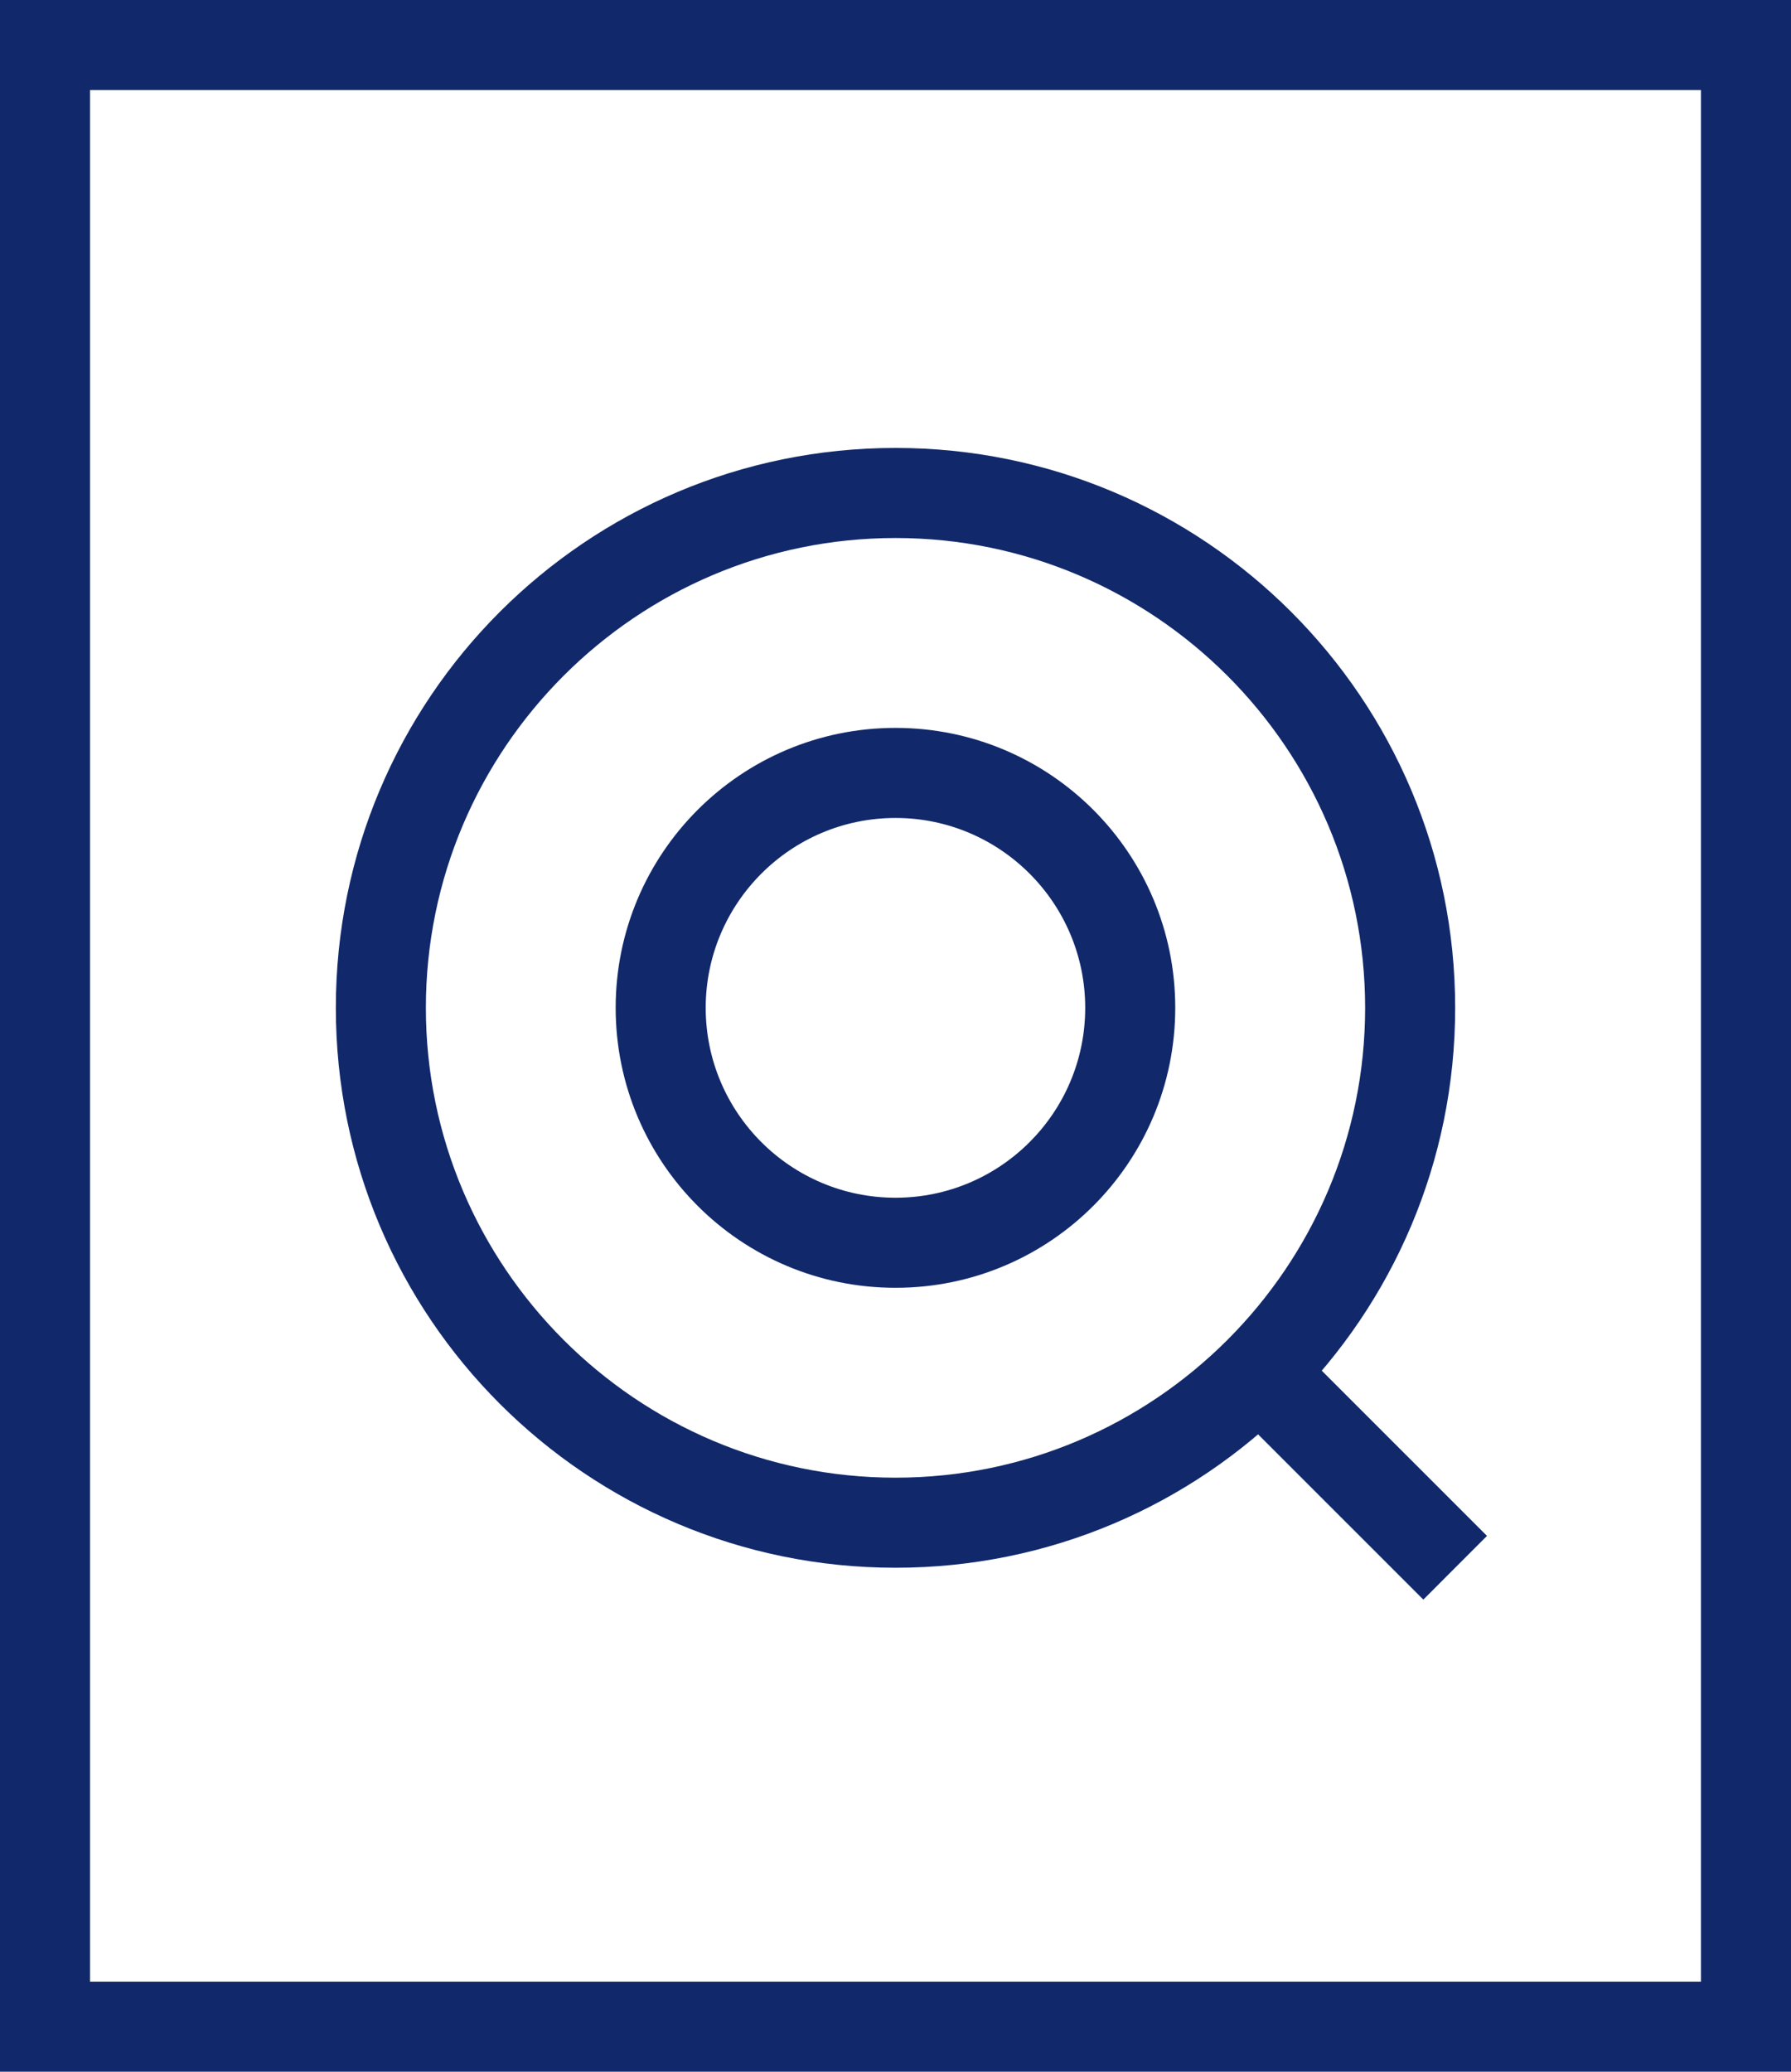
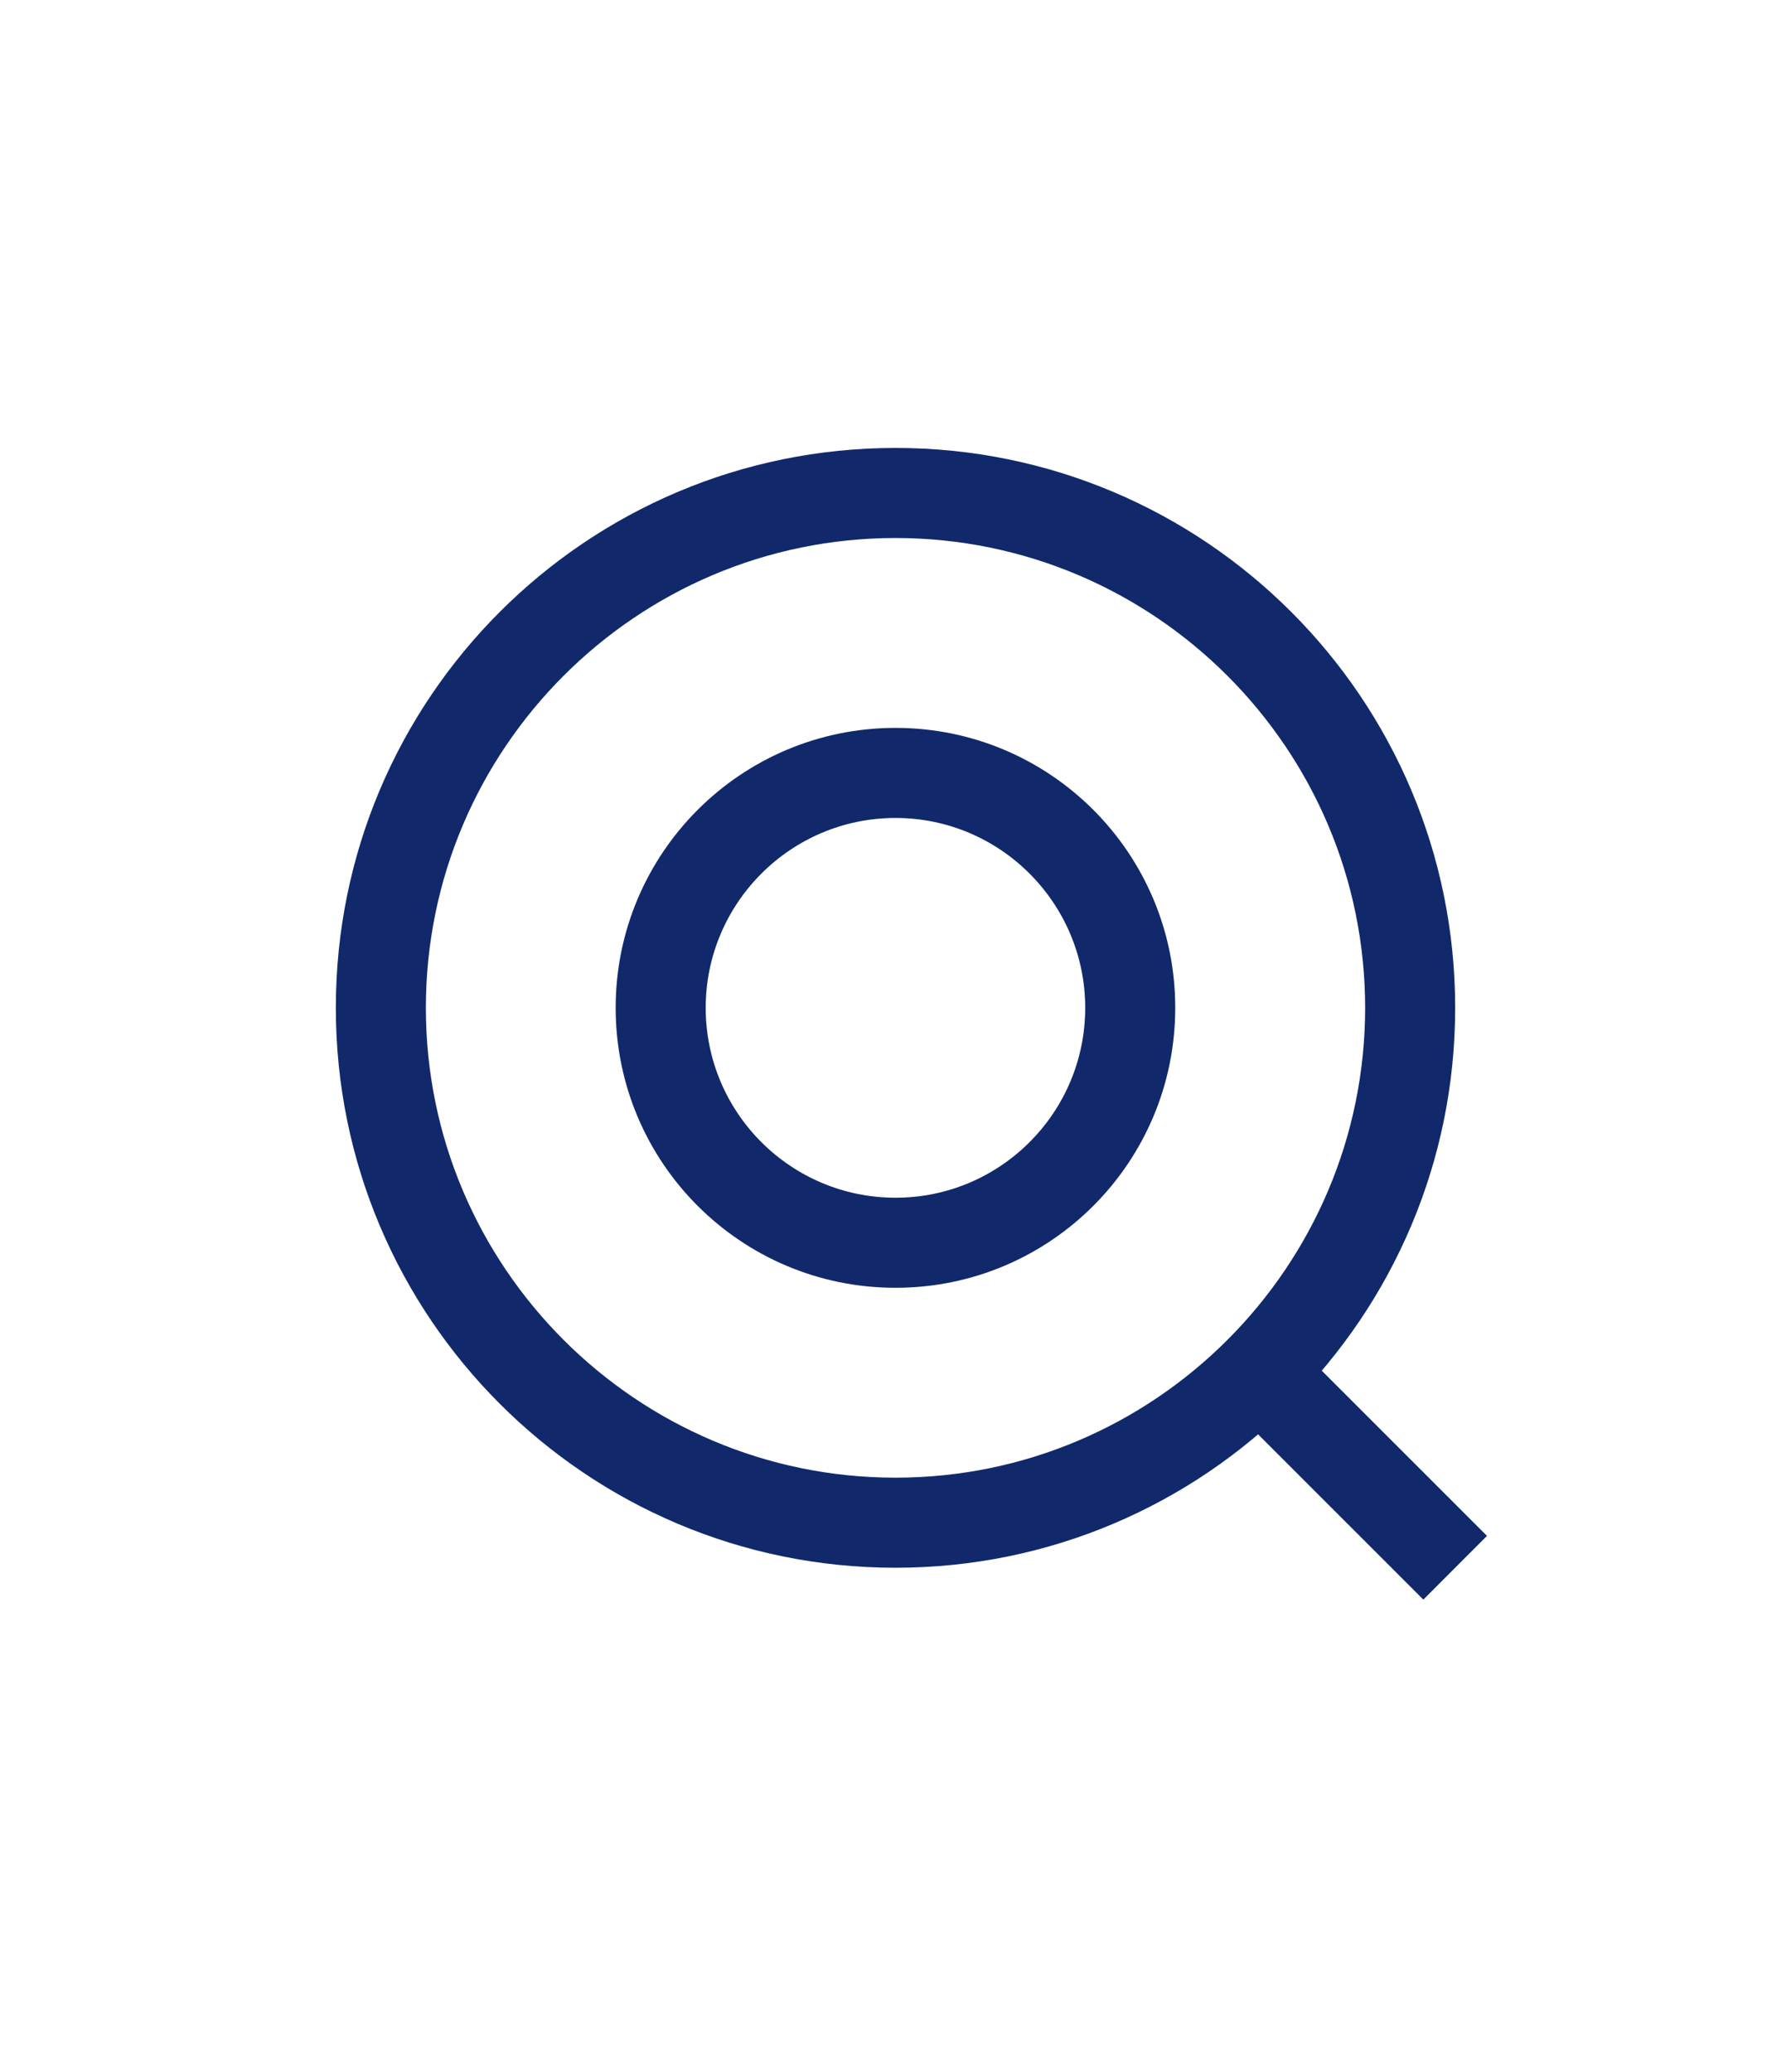
<svg xmlns="http://www.w3.org/2000/svg" xmlns:ns1="http://sodipodi.sourceforge.net/DTD/sodipodi-0.dtd" xmlns:ns2="http://www.inkscape.org/namespaces/inkscape" xmlns:xlink="http://www.w3.org/1999/xlink" version="1.1" id="Layer_1" x="0px" y="0px" viewBox="0 0 19.892 23" enable-background="new 0 0 19.892 23" xml:space="preserve" ns1:docname="vps-disk-icon.svg" ns2:version="1.1 (c68e22c387, 2021-05-23)">
  <defs id="defs21">
    <defs id="defs5">
      <rect id="SVGID_1_" width="19.892" height="23" x="0" y="0" />
    </defs>
    <clipPath id="SVGID_2_">
      <use xlink:href="#SVGID_1_" overflow="visible" id="use7" x="0" y="0" width="100%" height="100%" />
    </clipPath>
  </defs>
  <ns1:namedview id="namedview19" pagecolor="#ffffff" bordercolor="#999999" borderopacity="1" ns2:pageshadow="0" ns2:pageopacity="0" ns2:pagecheckerboard="0" showgrid="false" ns2:zoom="8.1847826" ns2:cx="-28.528552" ns2:cy="18.754316" ns2:window-width="1920" ns2:window-height="1017" ns2:window-x="-8" ns2:window-y="-8" ns2:window-maximized="1" ns2:current-layer="Layer_1" />
-   <path fill="#745984" d="M1,1h17.892v21H1V1z M0,23h19.892V0H0V23z" id="path2" style="fill:#11296b;fill-opacity:1" />
  <path clip-path="url(#SVGID_2_)" fill="#745984" d="m 9.946,5.973 c 2.876,0 5.216,2.34 5.216,5.216 0,2.876 -2.34,5.216 -5.216,5.216 -2.876,0 -5.216,-2.34 -5.216,-5.216 0,-2.876 2.34,-5.216 5.216,-5.216 m 0,-1 c -3.433,0 -6.216,2.783 -6.216,6.216 0,3.433 2.783,6.216 6.216,6.216 3.433,0 6.216,-2.783 6.216,-6.216 0,-3.433 -2.783,-6.216 -6.216,-6.216" id="path10" style="fill:#11296b;fill-opacity:1" />
  <path clip-path="url(#SVGID_2_)" fill="#745984" d="m 9.946,9.081 c 1.163,0 2.107,0.946 2.107,2.108 0,1.164 -0.944,2.108 -2.107,2.108 -1.163,0 -2.108,-0.944 -2.108,-2.108 0,-1.162 0.945,-2.108 2.108,-2.108 m 0,-1 c -1.717,0 -3.108,1.392 -3.108,3.108 0,1.717 1.391,3.108 3.108,3.108 1.717,0 3.107,-1.391 3.107,-3.108 10e-4,-1.716 -1.39,-3.108 -3.107,-3.108" id="path12" style="fill:#11296b;fill-opacity:1" />
  <line clip-path="url(#SVGID_2_)" fill="none" stroke="#745984" stroke-miterlimit="10" x1="14.025" y1="15.269" x2="16.162" y2="17.405" id="line14" style="stroke:#11296b;stroke-opacity:1" />
</svg>